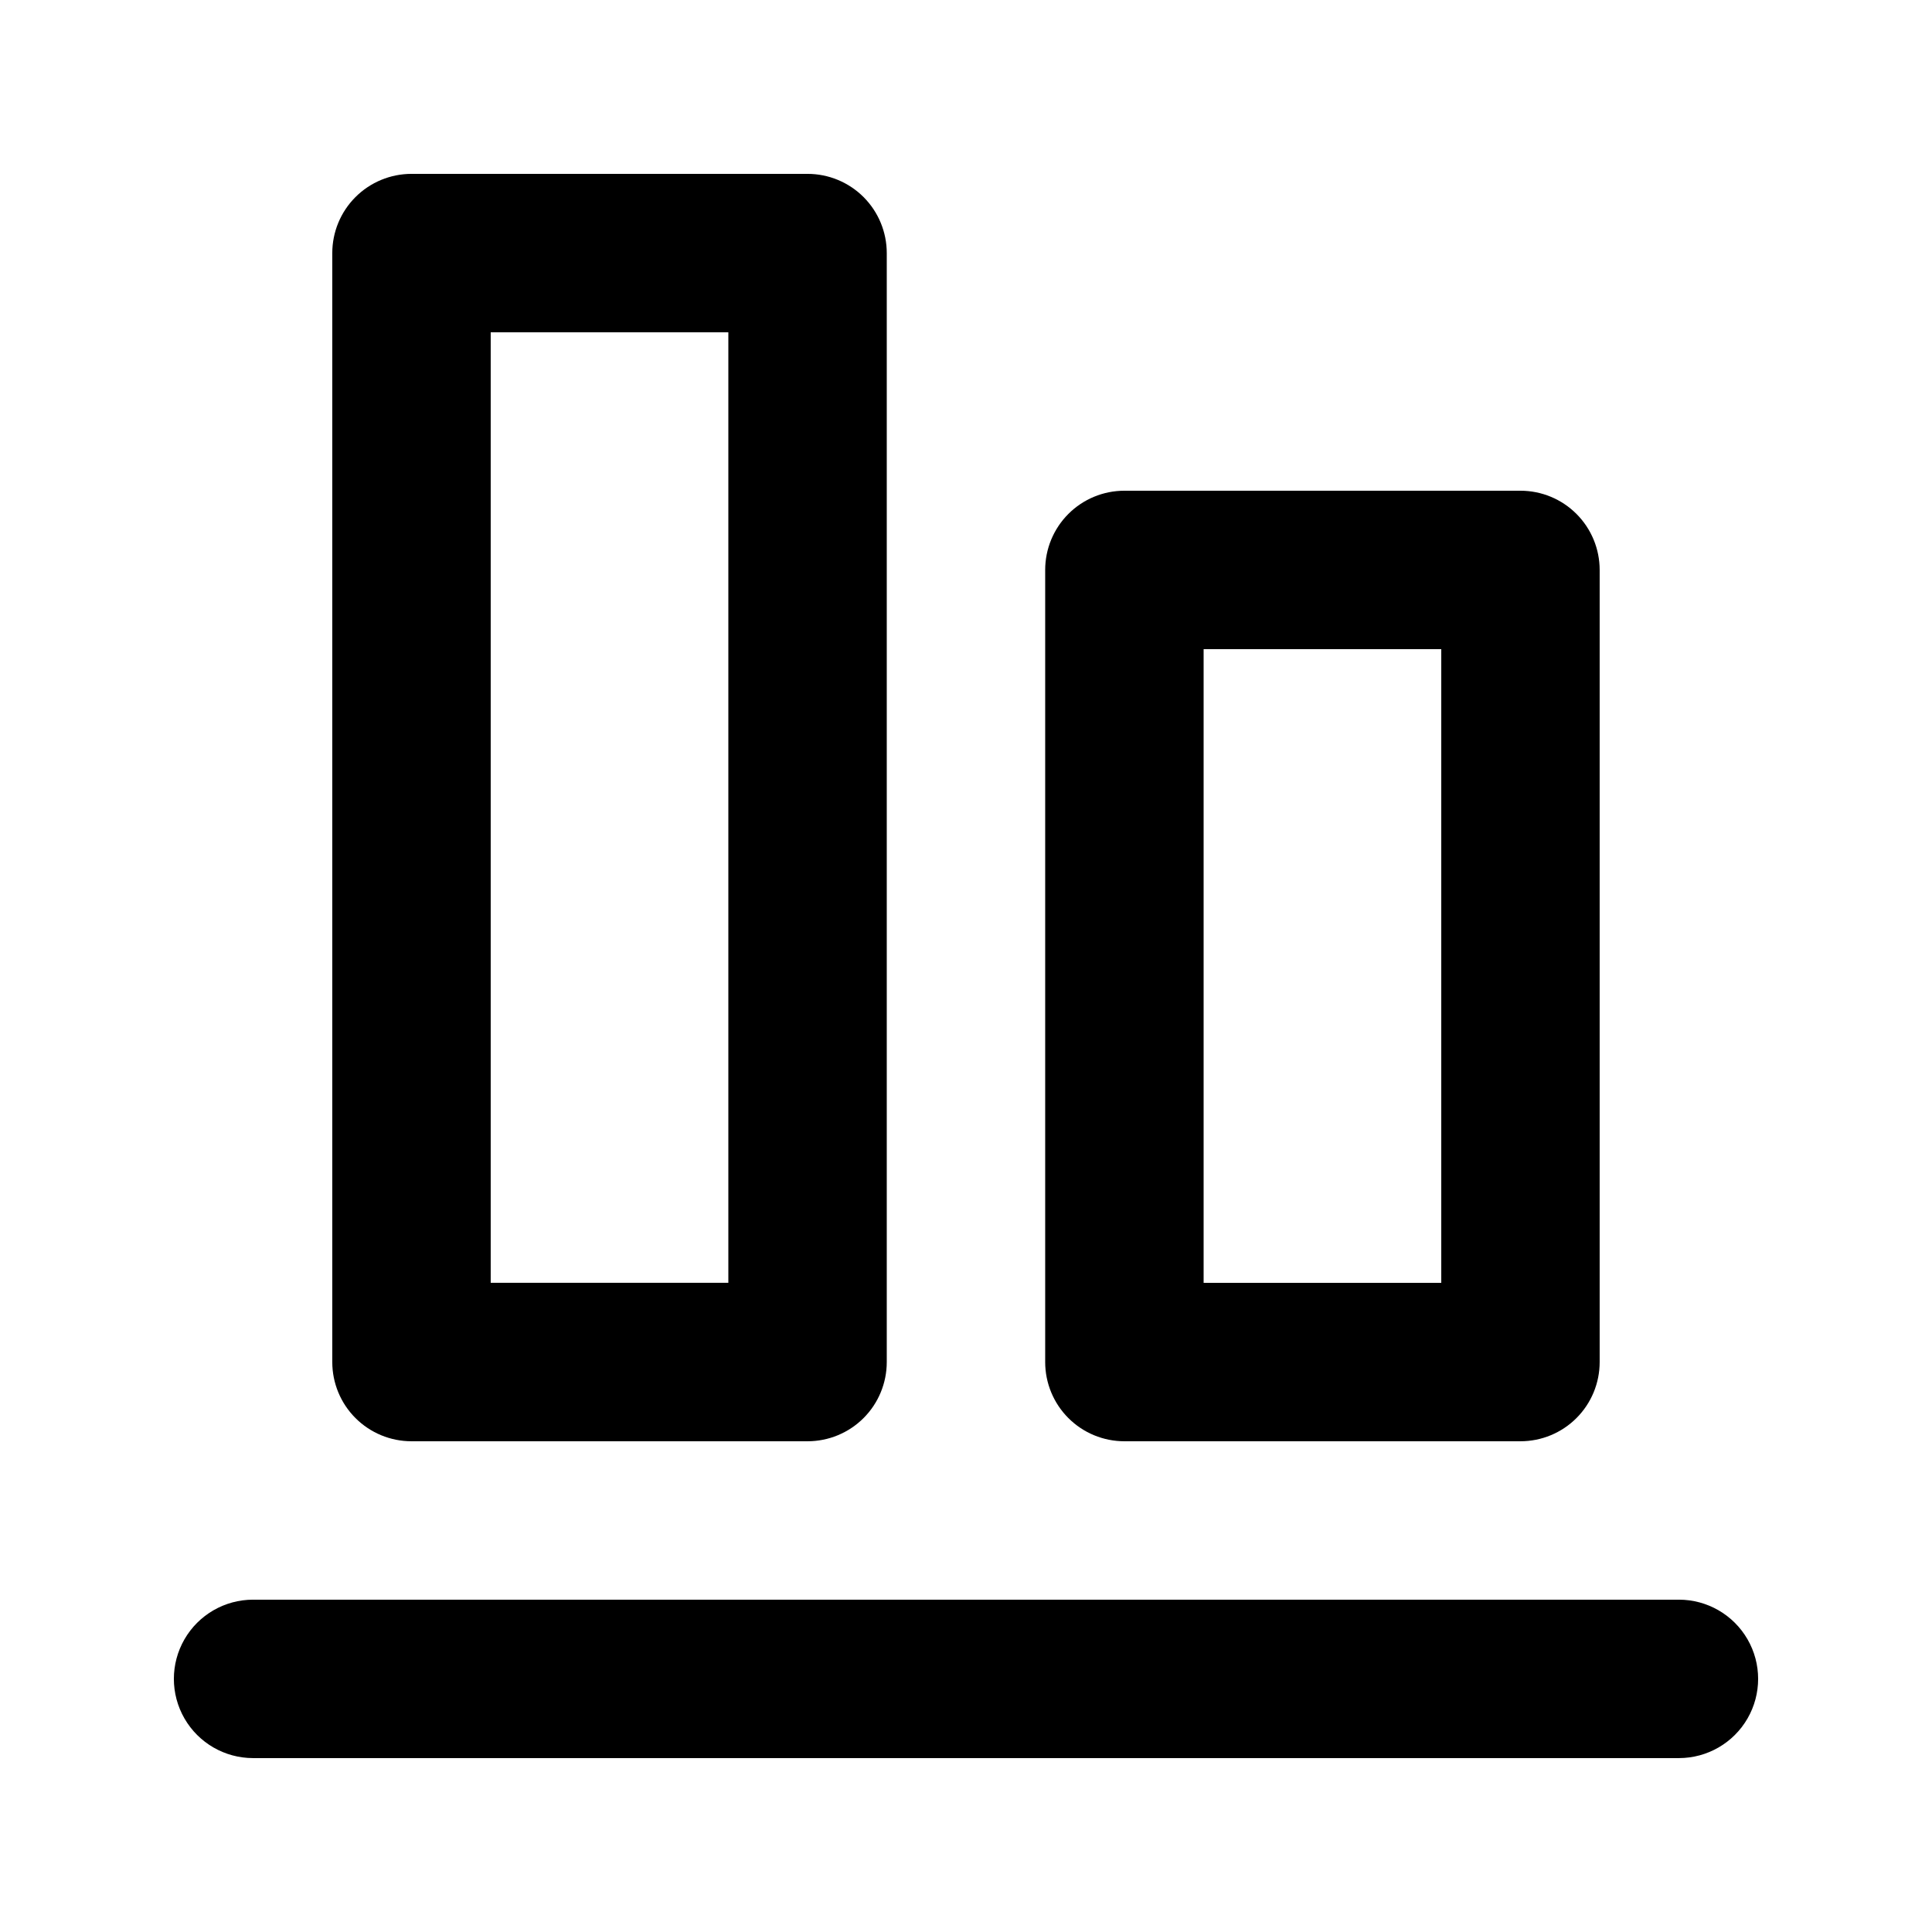
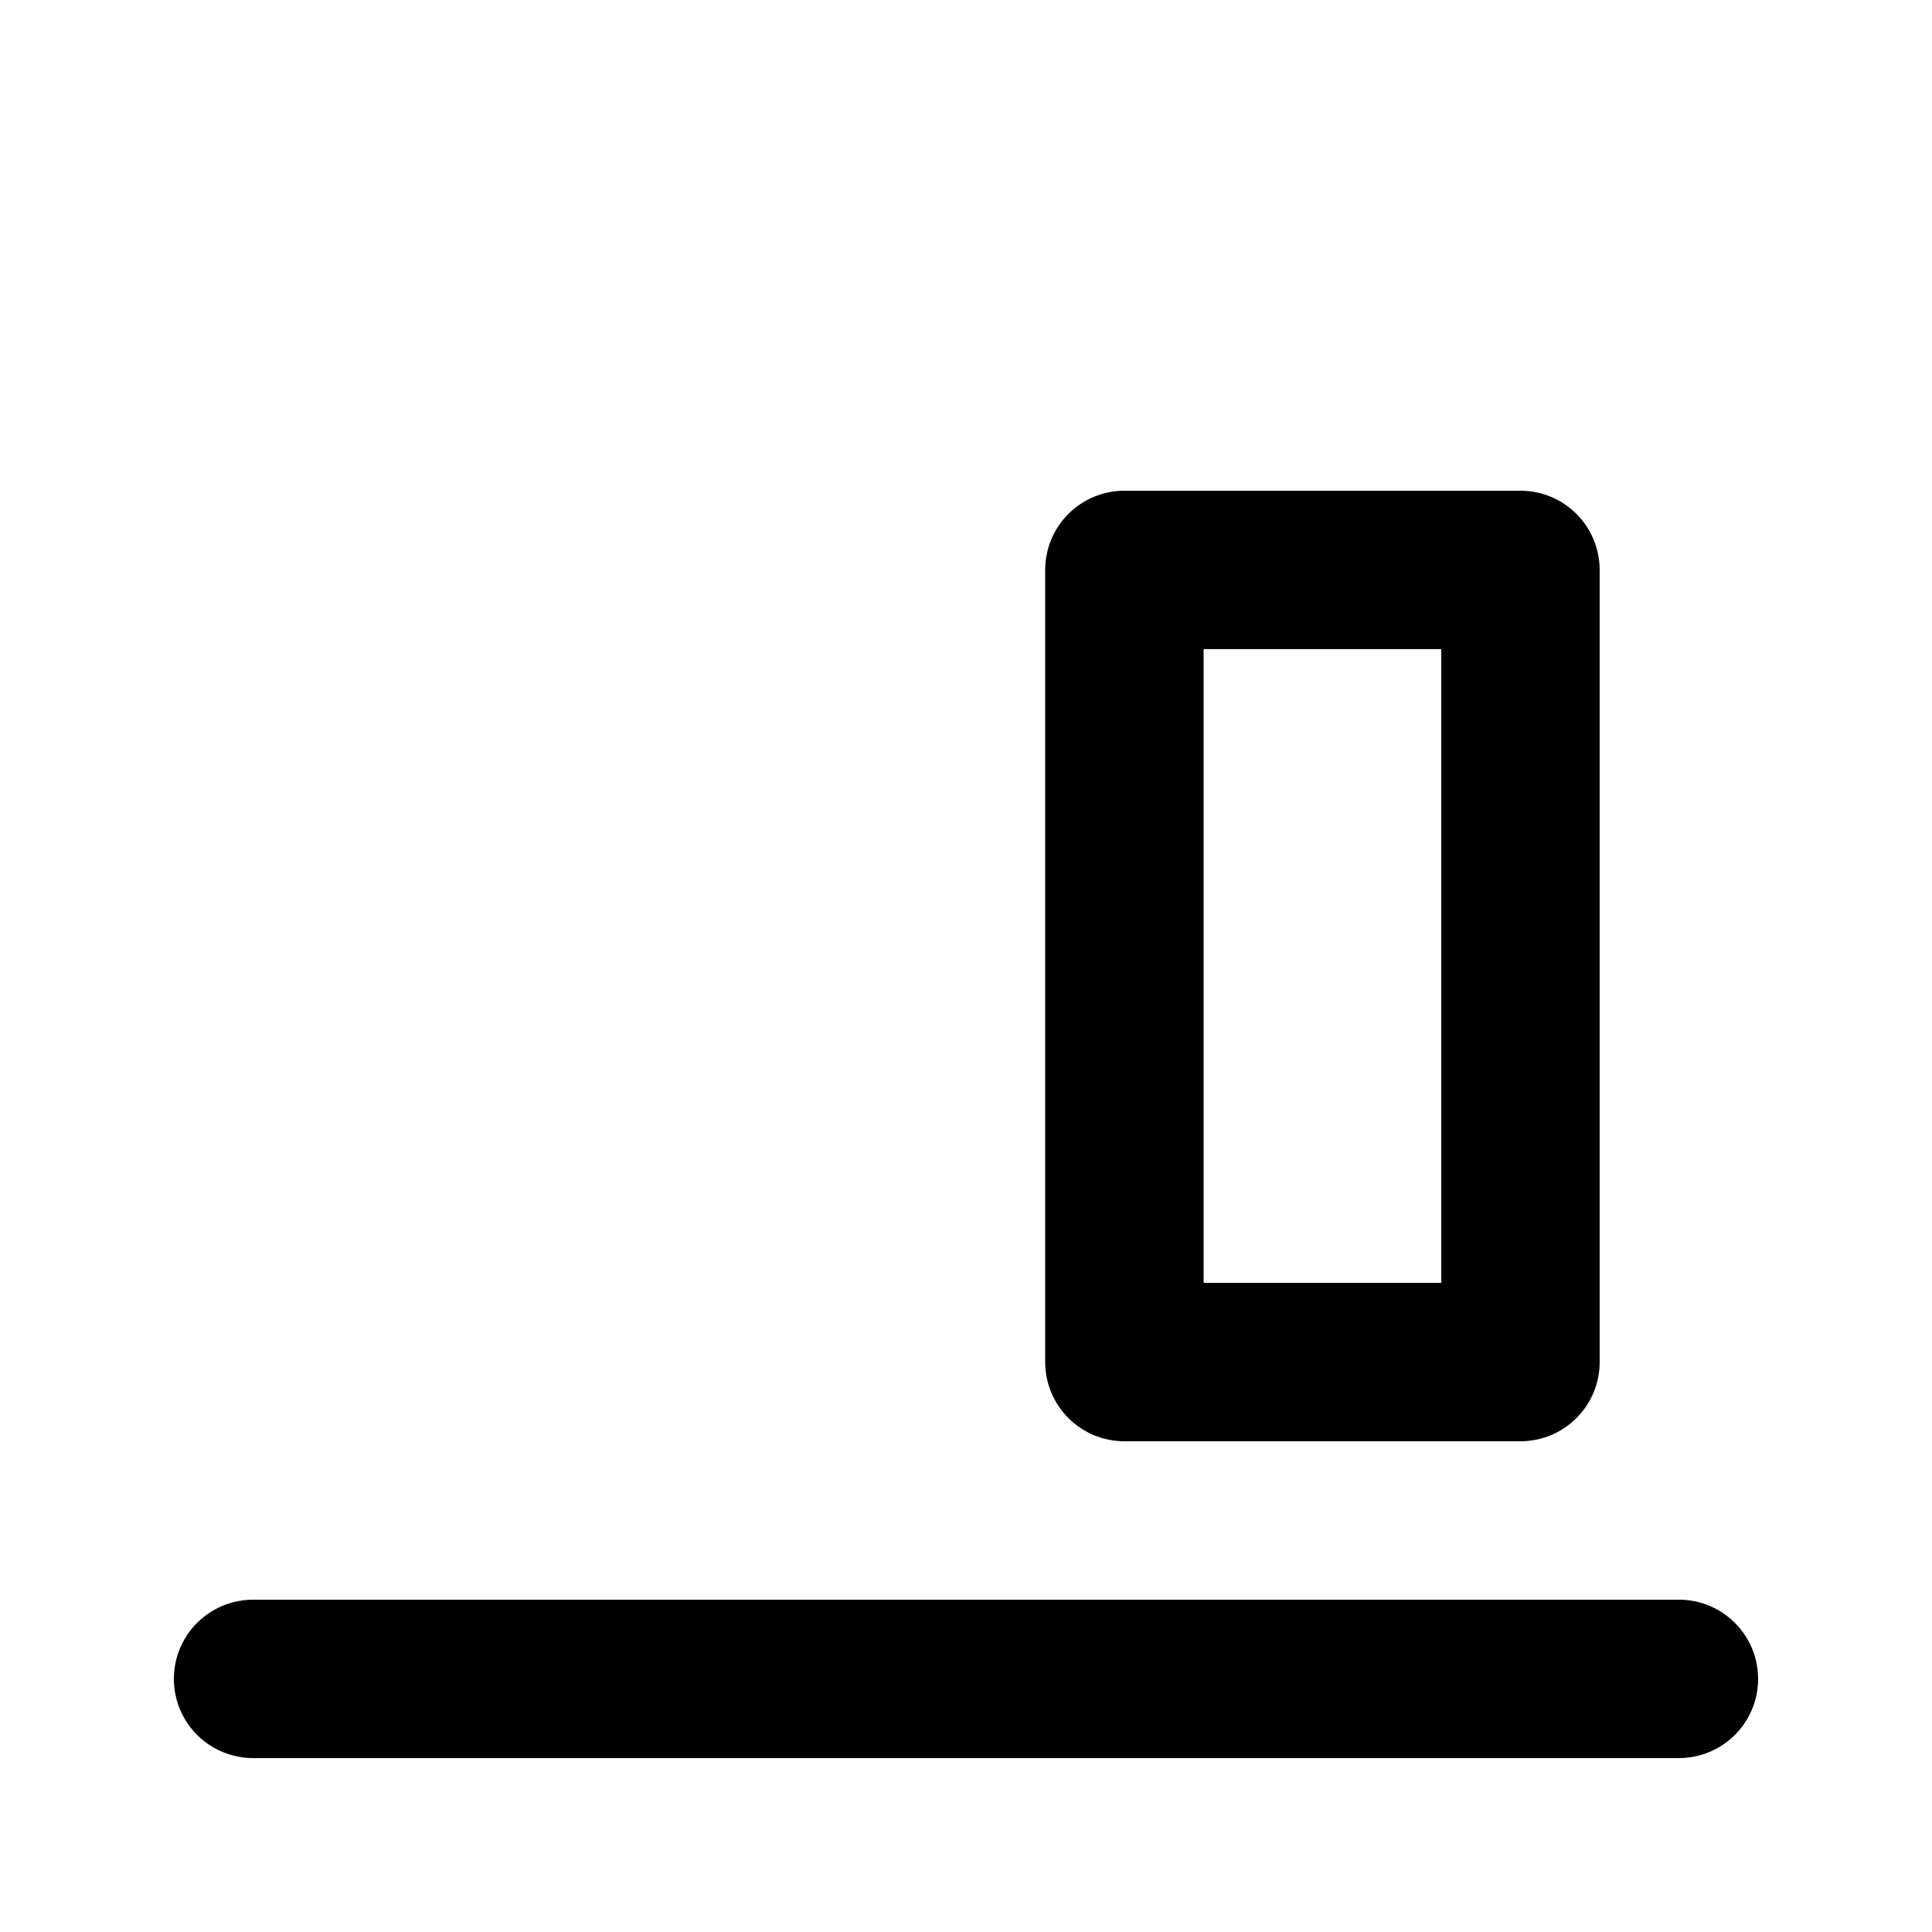
<svg xmlns="http://www.w3.org/2000/svg" fill="#000000" width="800px" height="800px" version="1.1" viewBox="144 144 512 512">
  <g>
    <path d="m588.93 567.93h-377.86c-7.5 0-14.43 4.004-18.18 10.496-3.75 6.496-3.75 14.5 0 20.992 3.75 6.496 10.68 10.496 18.18 10.496h377.86c7.5 0 14.43-4 18.18-10.496 3.75-6.492 3.75-14.496 0-20.992-3.75-6.492-10.68-10.496-18.18-10.496z" />
-     <path d="m253.05 525.95h104.96c5.566 0 10.906-2.211 14.844-6.148 3.934-3.934 6.148-9.273 6.148-14.844v-293.89c0-5.566-2.215-10.906-6.148-14.844-3.938-3.938-9.277-6.148-14.844-6.148h-104.96c-5.566 0-10.906 2.211-14.844 6.148s-6.148 9.277-6.148 14.844v293.89c0 5.57 2.211 10.91 6.148 14.844 3.938 3.938 9.277 6.148 14.844 6.148zm20.992-293.89h62.977v251.9h-62.977z" />
    <path d="m441.98 525.95h104.96-0.004c5.57 0 10.91-2.211 14.844-6.148 3.938-3.934 6.148-9.273 6.148-14.844v-209.92c0-5.566-2.211-10.906-6.148-14.844-3.934-3.938-9.273-6.148-14.844-6.148h-104.96c-5.57 0-10.91 2.211-14.844 6.148-3.938 3.938-6.148 9.277-6.148 14.844v209.92c0 5.57 2.211 10.91 6.148 14.844 3.934 3.938 9.273 6.148 14.844 6.148zm20.992-209.92h62.977v167.94l-62.977-0.004z" />
  </g>
</svg>